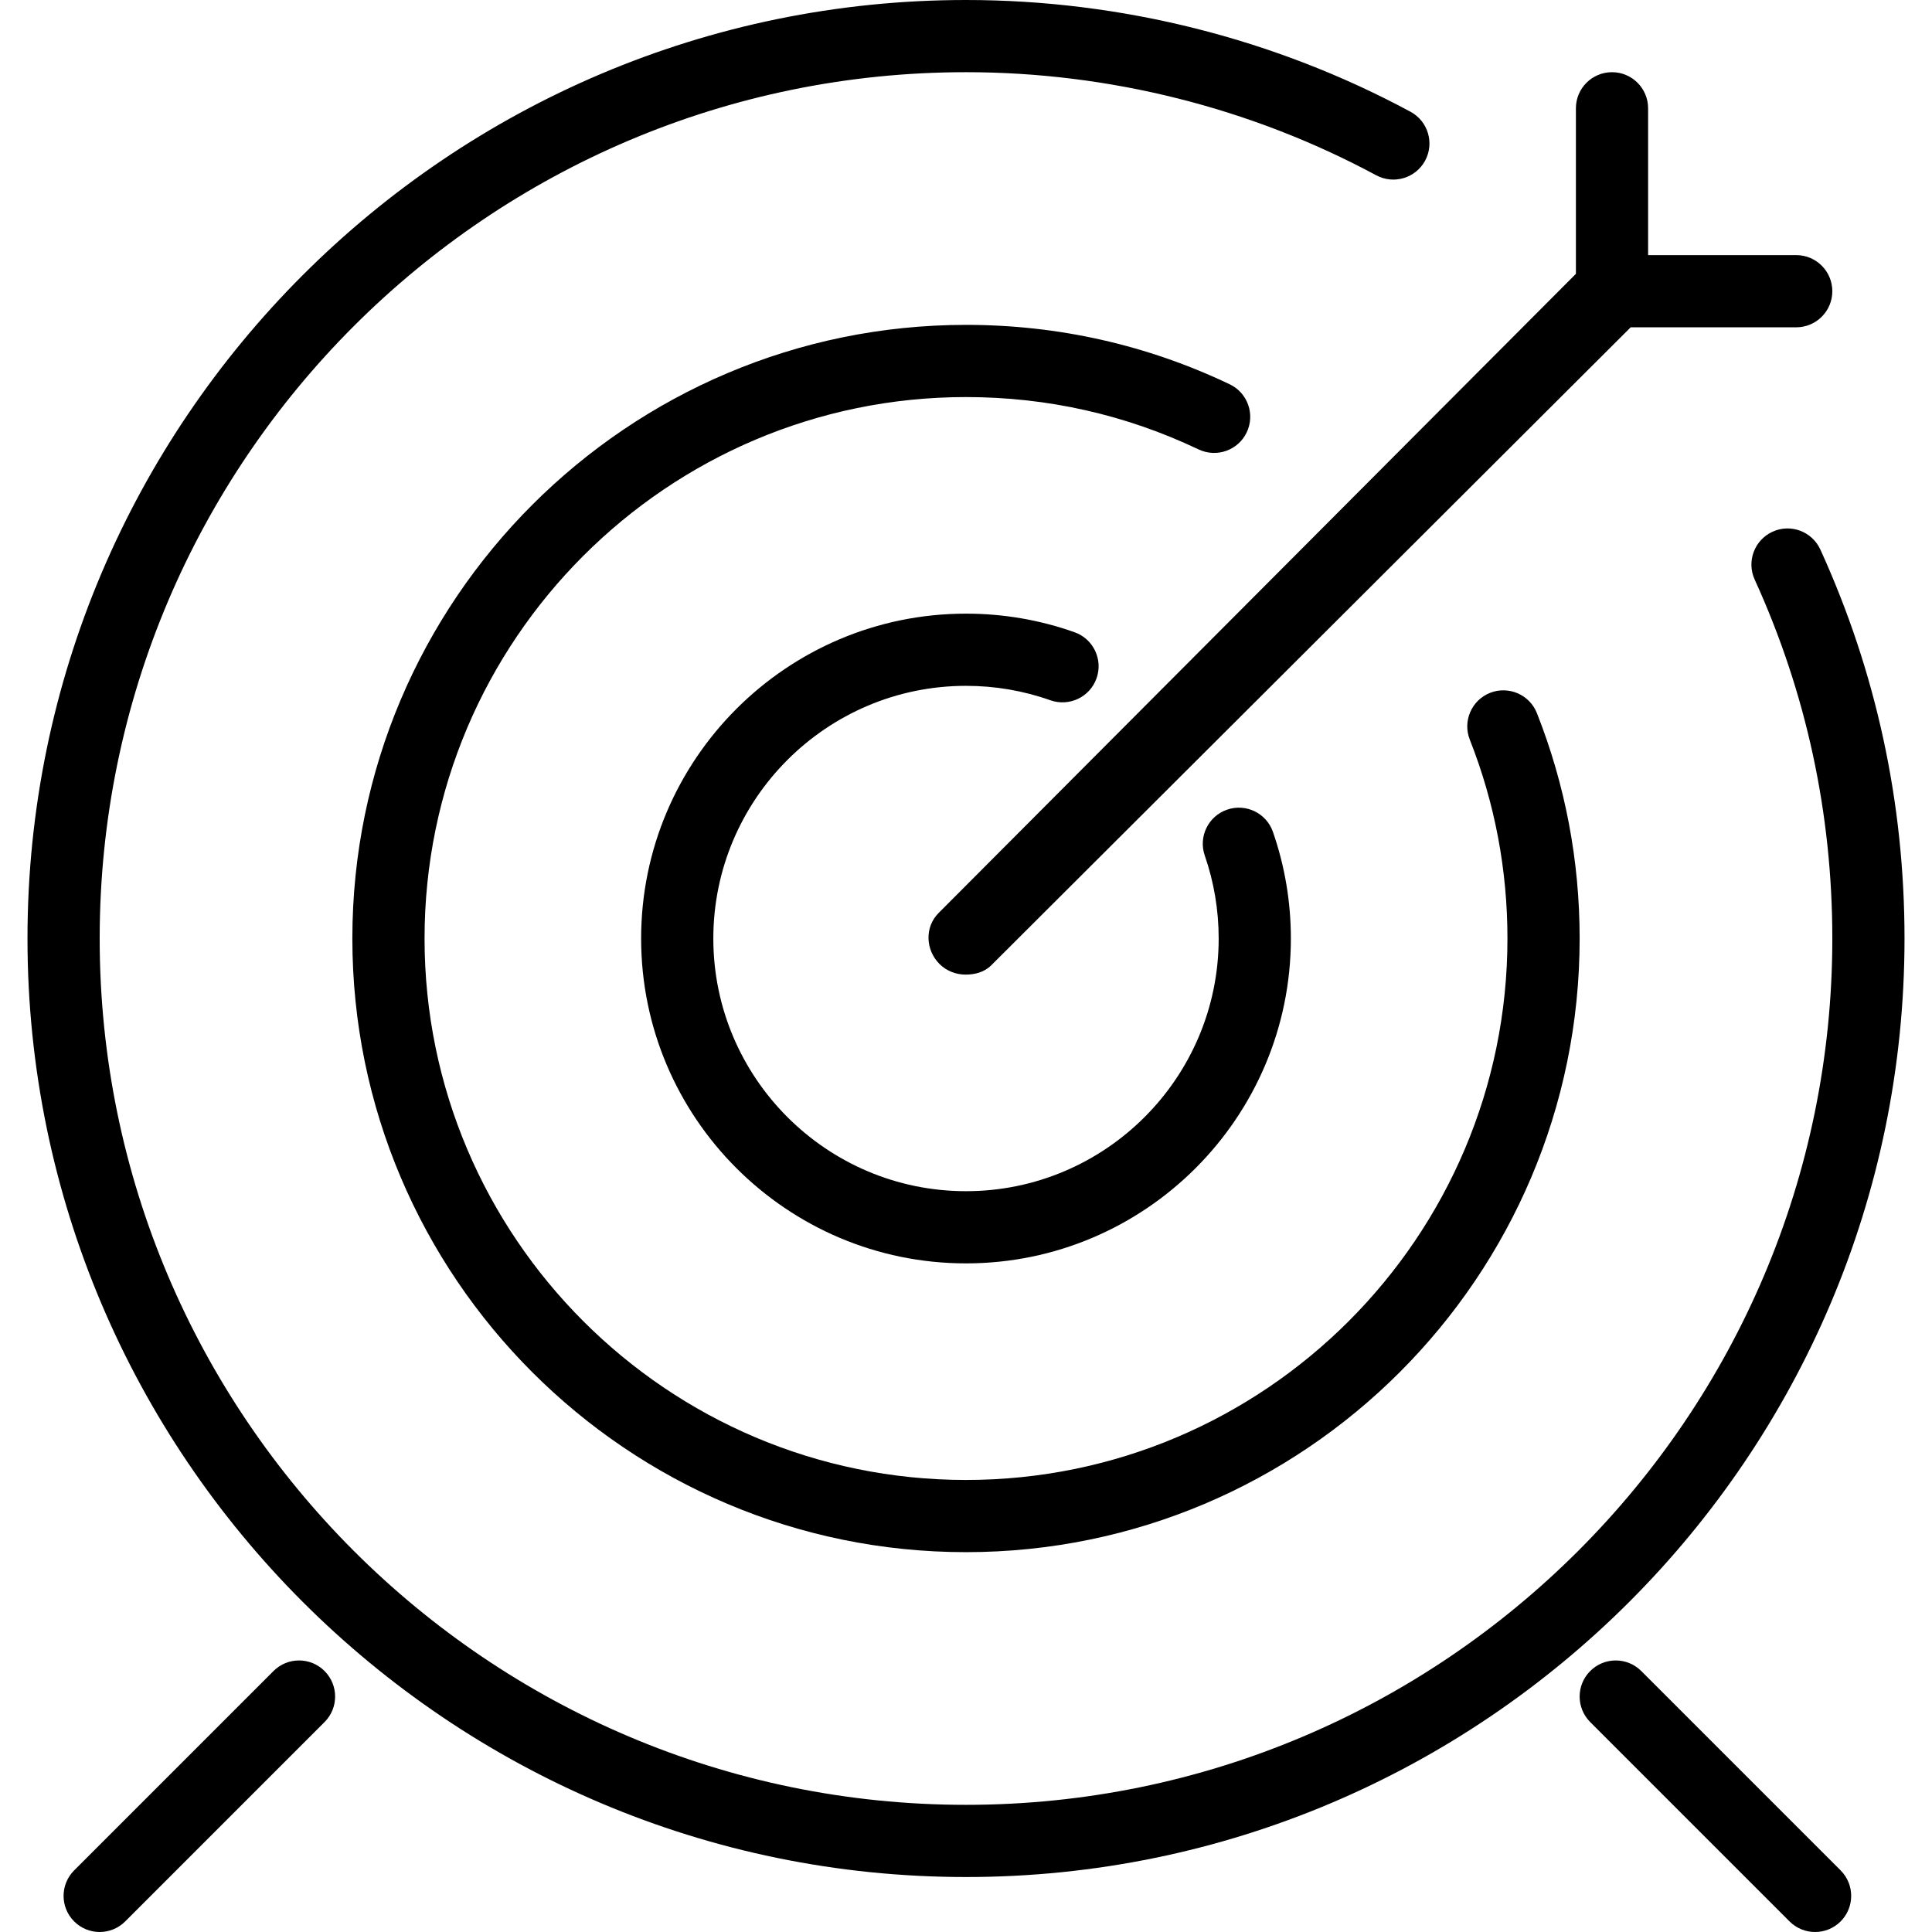
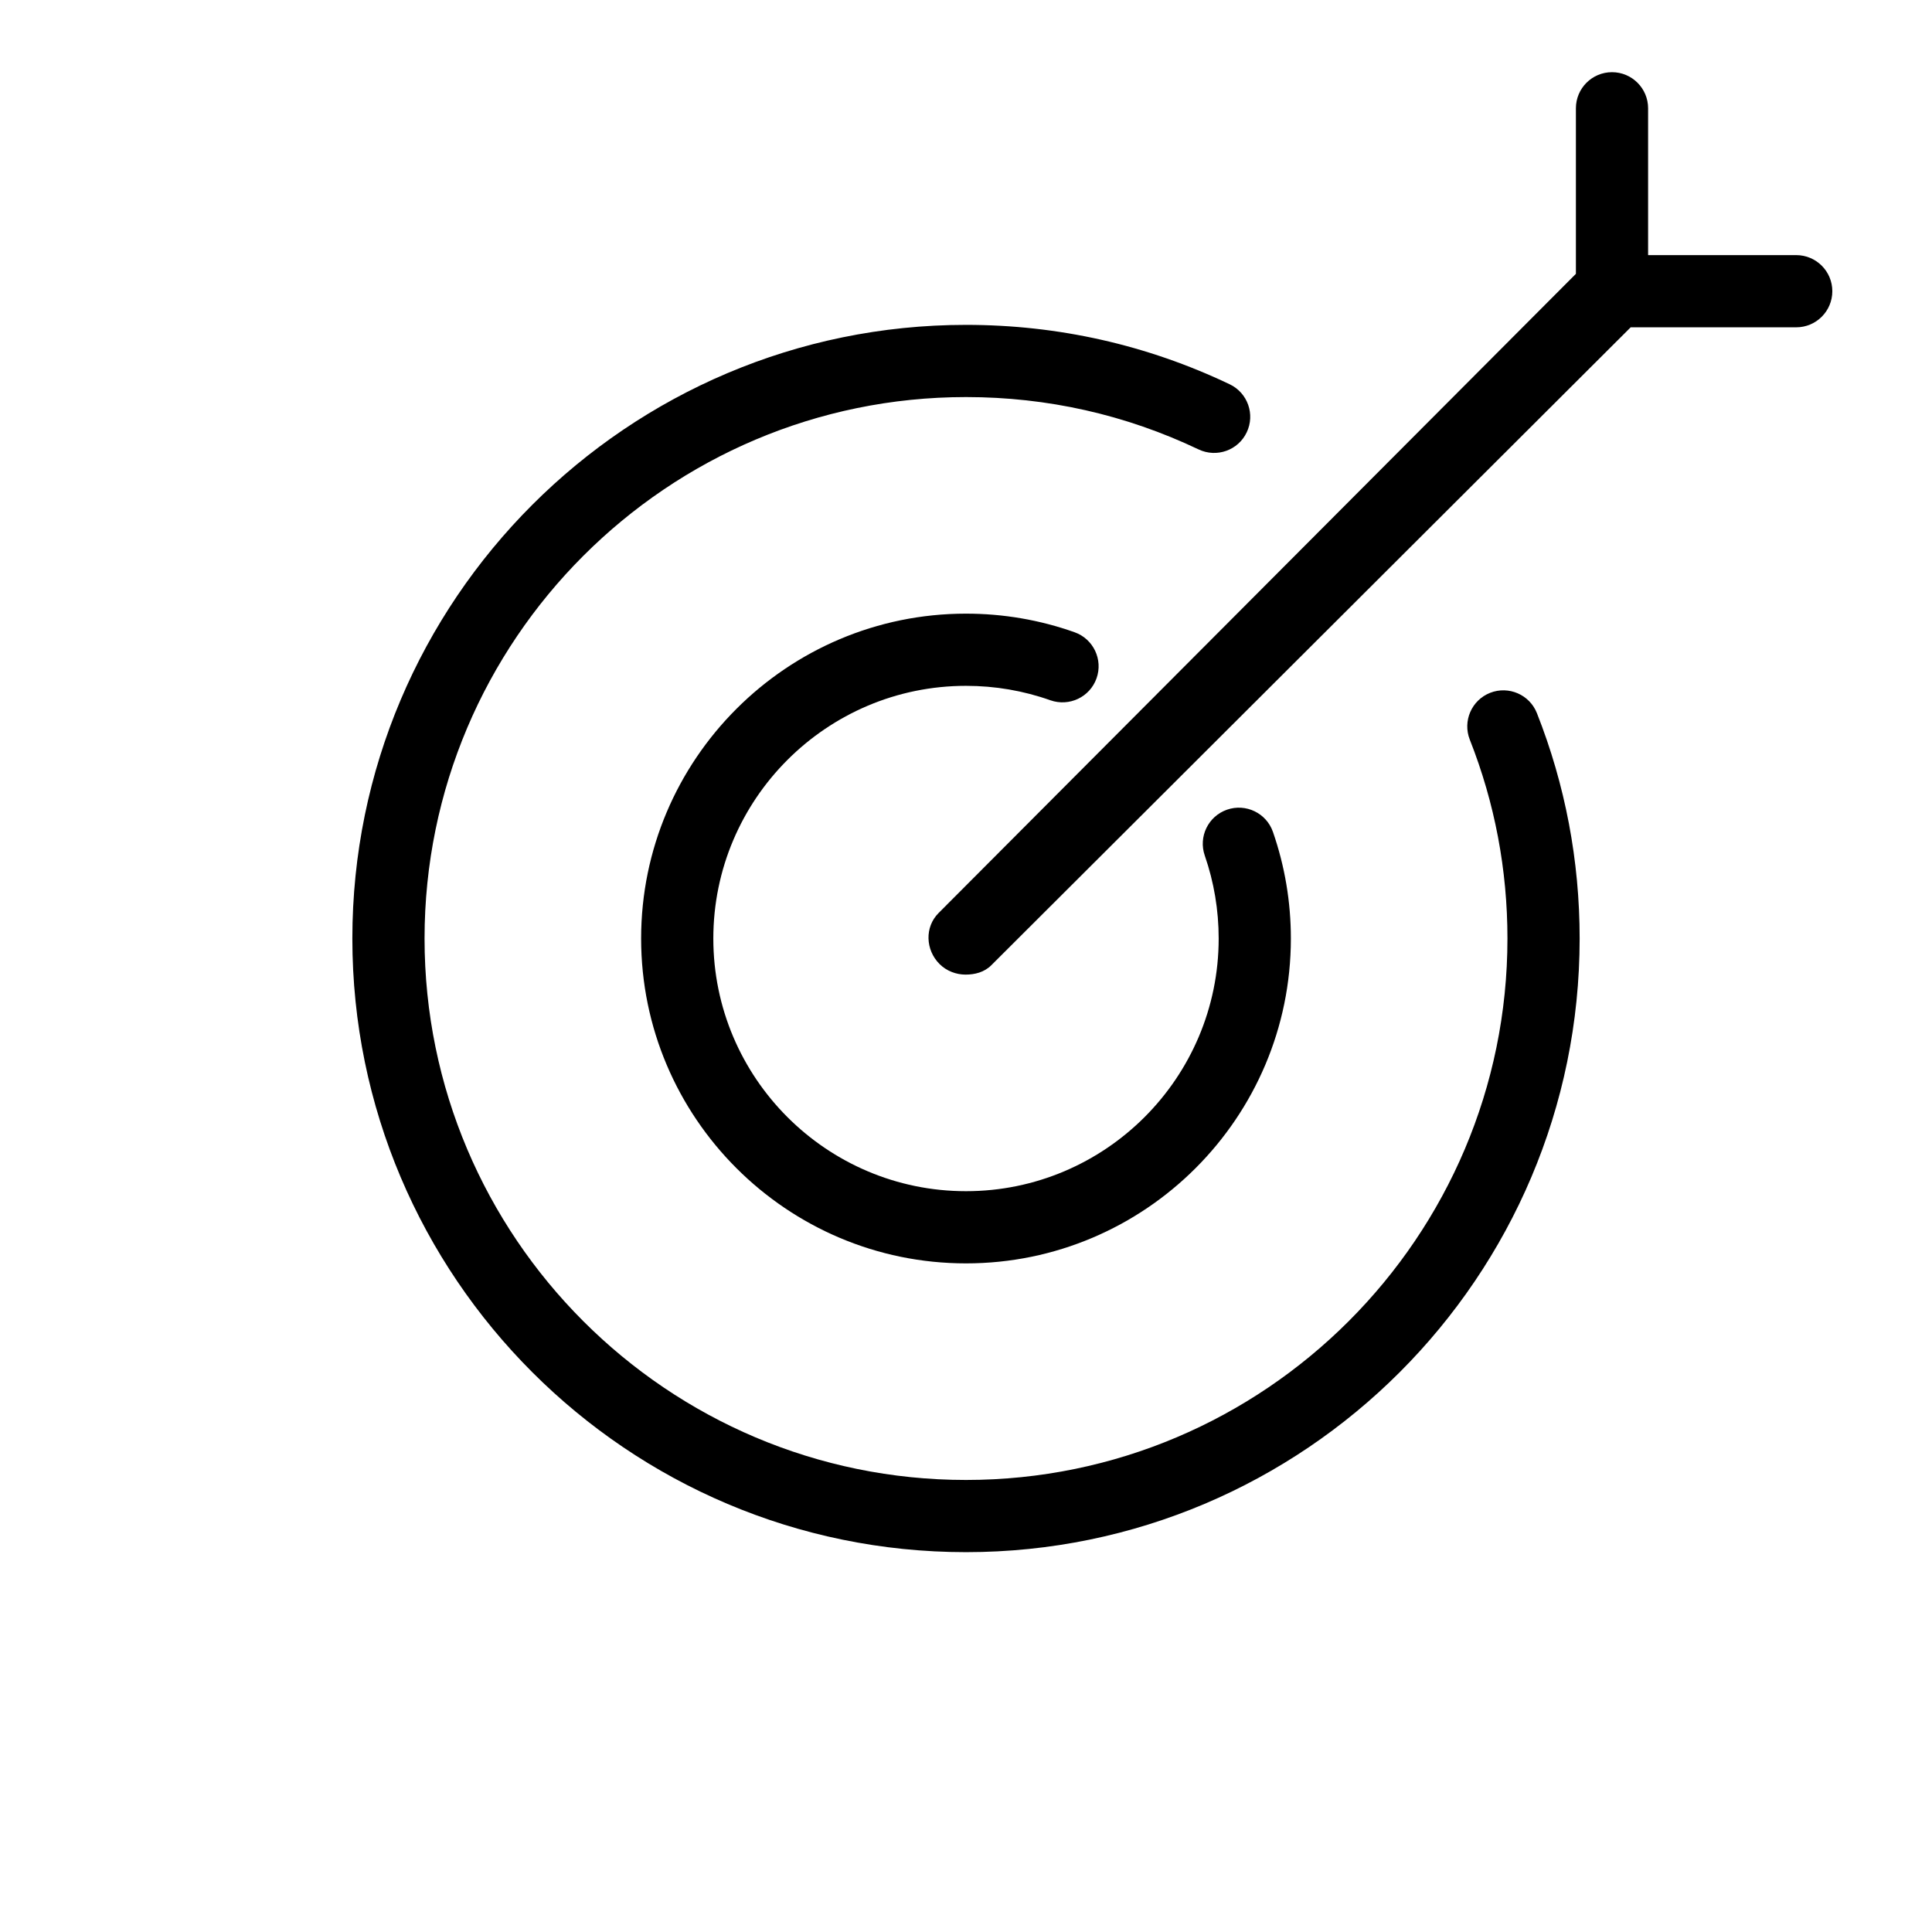
<svg xmlns="http://www.w3.org/2000/svg" fill="#000000" height="800px" width="800px" version="1.1" id="Layer_1" viewBox="0 0 512 512" xml:space="preserve">
  <g>
    <g>
      <path d="M476.018,67.609h-39.254V28.698c0-5.282-4.279-9.566-9.566-9.566c-5.287,0-9.566,4.284-9.566,9.566v43.87l-168.89,169.384    c-3.737,3.737-3.489,9.791,0.247,13.528c1.868,1.867,4.44,2.801,6.887,2.801s4.958-0.611,6.827-2.479L432.149,86.741h43.869    c5.287,0,9.566-4.283,9.566-9.566C485.584,71.892,481.305,67.609,476.018,67.609z" />
    </g>
  </g>
  <g>
    <g>
-       <path d="M482.417,145.643c-2.195-4.802-7.866-6.936-12.677-4.732c-4.802,2.191-6.922,7.867-4.736,12.672    c13.658,29.936,20.58,61.947,20.58,95.132c0,126.591-102.993,229.584-229.584,229.584S26.416,375.306,26.416,248.716    S129.409,19.132,256,19.132c37.937,0,75.528,9.449,108.71,27.321c4.671,2.499,10.453,0.76,12.966-3.886    c2.503-4.652,0.766-10.453-3.886-12.957C337.825,10.238,297.095,0,256,0C118.853,0,7.284,111.574,7.284,248.716    S118.853,497.432,256,497.432c137.147,0,248.716-111.574,248.716-248.716C504.716,212.77,497.214,178.093,482.417,145.643z" />
-     </g>
+       </g>
  </g>
  <g>
    <g>
      <path d="M407.3,188.995c-1.943-4.92-7.501-7.311-12.406-5.387c-4.914,1.943-7.324,7.501-5.381,12.412    c6.623,16.763,9.977,34.494,9.977,52.696c0,79.12-64.365,143.49-143.49,143.49c-79.125,0-143.49-64.37-143.49-143.49    c0-79.119,64.365-143.49,143.49-143.49c21.57,0,42.309,4.672,61.646,13.878c4.783,2.264,10.481,0.242,12.742-4.523    c2.28-4.769,0.252-10.481-4.521-12.751C303.951,91.392,280.438,86.094,256,86.094c-89.672,0-162.622,72.95-162.622,162.622    S166.328,411.338,256,411.338s162.622-72.95,162.622-162.622C418.622,228.098,414.81,208.004,407.3,188.995z" />
    </g>
  </g>
  <g>
    <g>
      <path d="M337.348,220.476c-1.719-4.992-7.184-7.636-12.172-5.903c-4.988,1.732-7.632,7.183-5.895,12.171    c2.438,7.048,3.681,14.438,3.681,21.972c0,36.924-30.043,66.962-66.962,66.962s-66.962-30.037-66.962-66.962    c0-36.922,30.043-66.962,66.962-66.962c7.688,0,15.218,1.289,22.373,3.83c4.989,1.739,10.444-0.832,12.219-5.814    c1.766-4.975-0.831-10.444-5.811-12.216c-9.22-3.273-18.898-4.932-28.782-4.932c-47.475,0-86.094,38.624-86.094,86.094    S208.525,334.81,256,334.81c47.475,0,86.094-38.624,86.094-86.094C342.094,239.042,340.496,229.543,337.348,220.476z" />
    </g>
  </g>
  <g>
    <g>
-       <path d="M487.779,495.671l-52.828-52.832c-3.737-3.737-9.79-3.737-13.527,0c-3.737,3.737-3.737,9.791,0,13.528l52.828,52.833    c1.868,1.867,4.316,2.801,6.763,2.801c2.448,0,4.895-0.934,6.763-2.801C491.516,505.462,491.516,499.407,487.779,495.671z" />
-     </g>
+       </g>
  </g>
  <g>
    <g>
-       <path d="M86.007,442.838c-3.737-3.737-9.79-3.737-13.527,0l-52.828,52.832c-3.737,3.737-3.737,9.791,0,13.528    c1.868,1.867,4.316,2.801,6.764,2.801c2.448,0,4.895-0.934,6.763-2.801l52.828-52.833    C89.744,452.629,89.744,446.575,86.007,442.838z" />
-     </g>
+       </g>
  </g>
</svg>